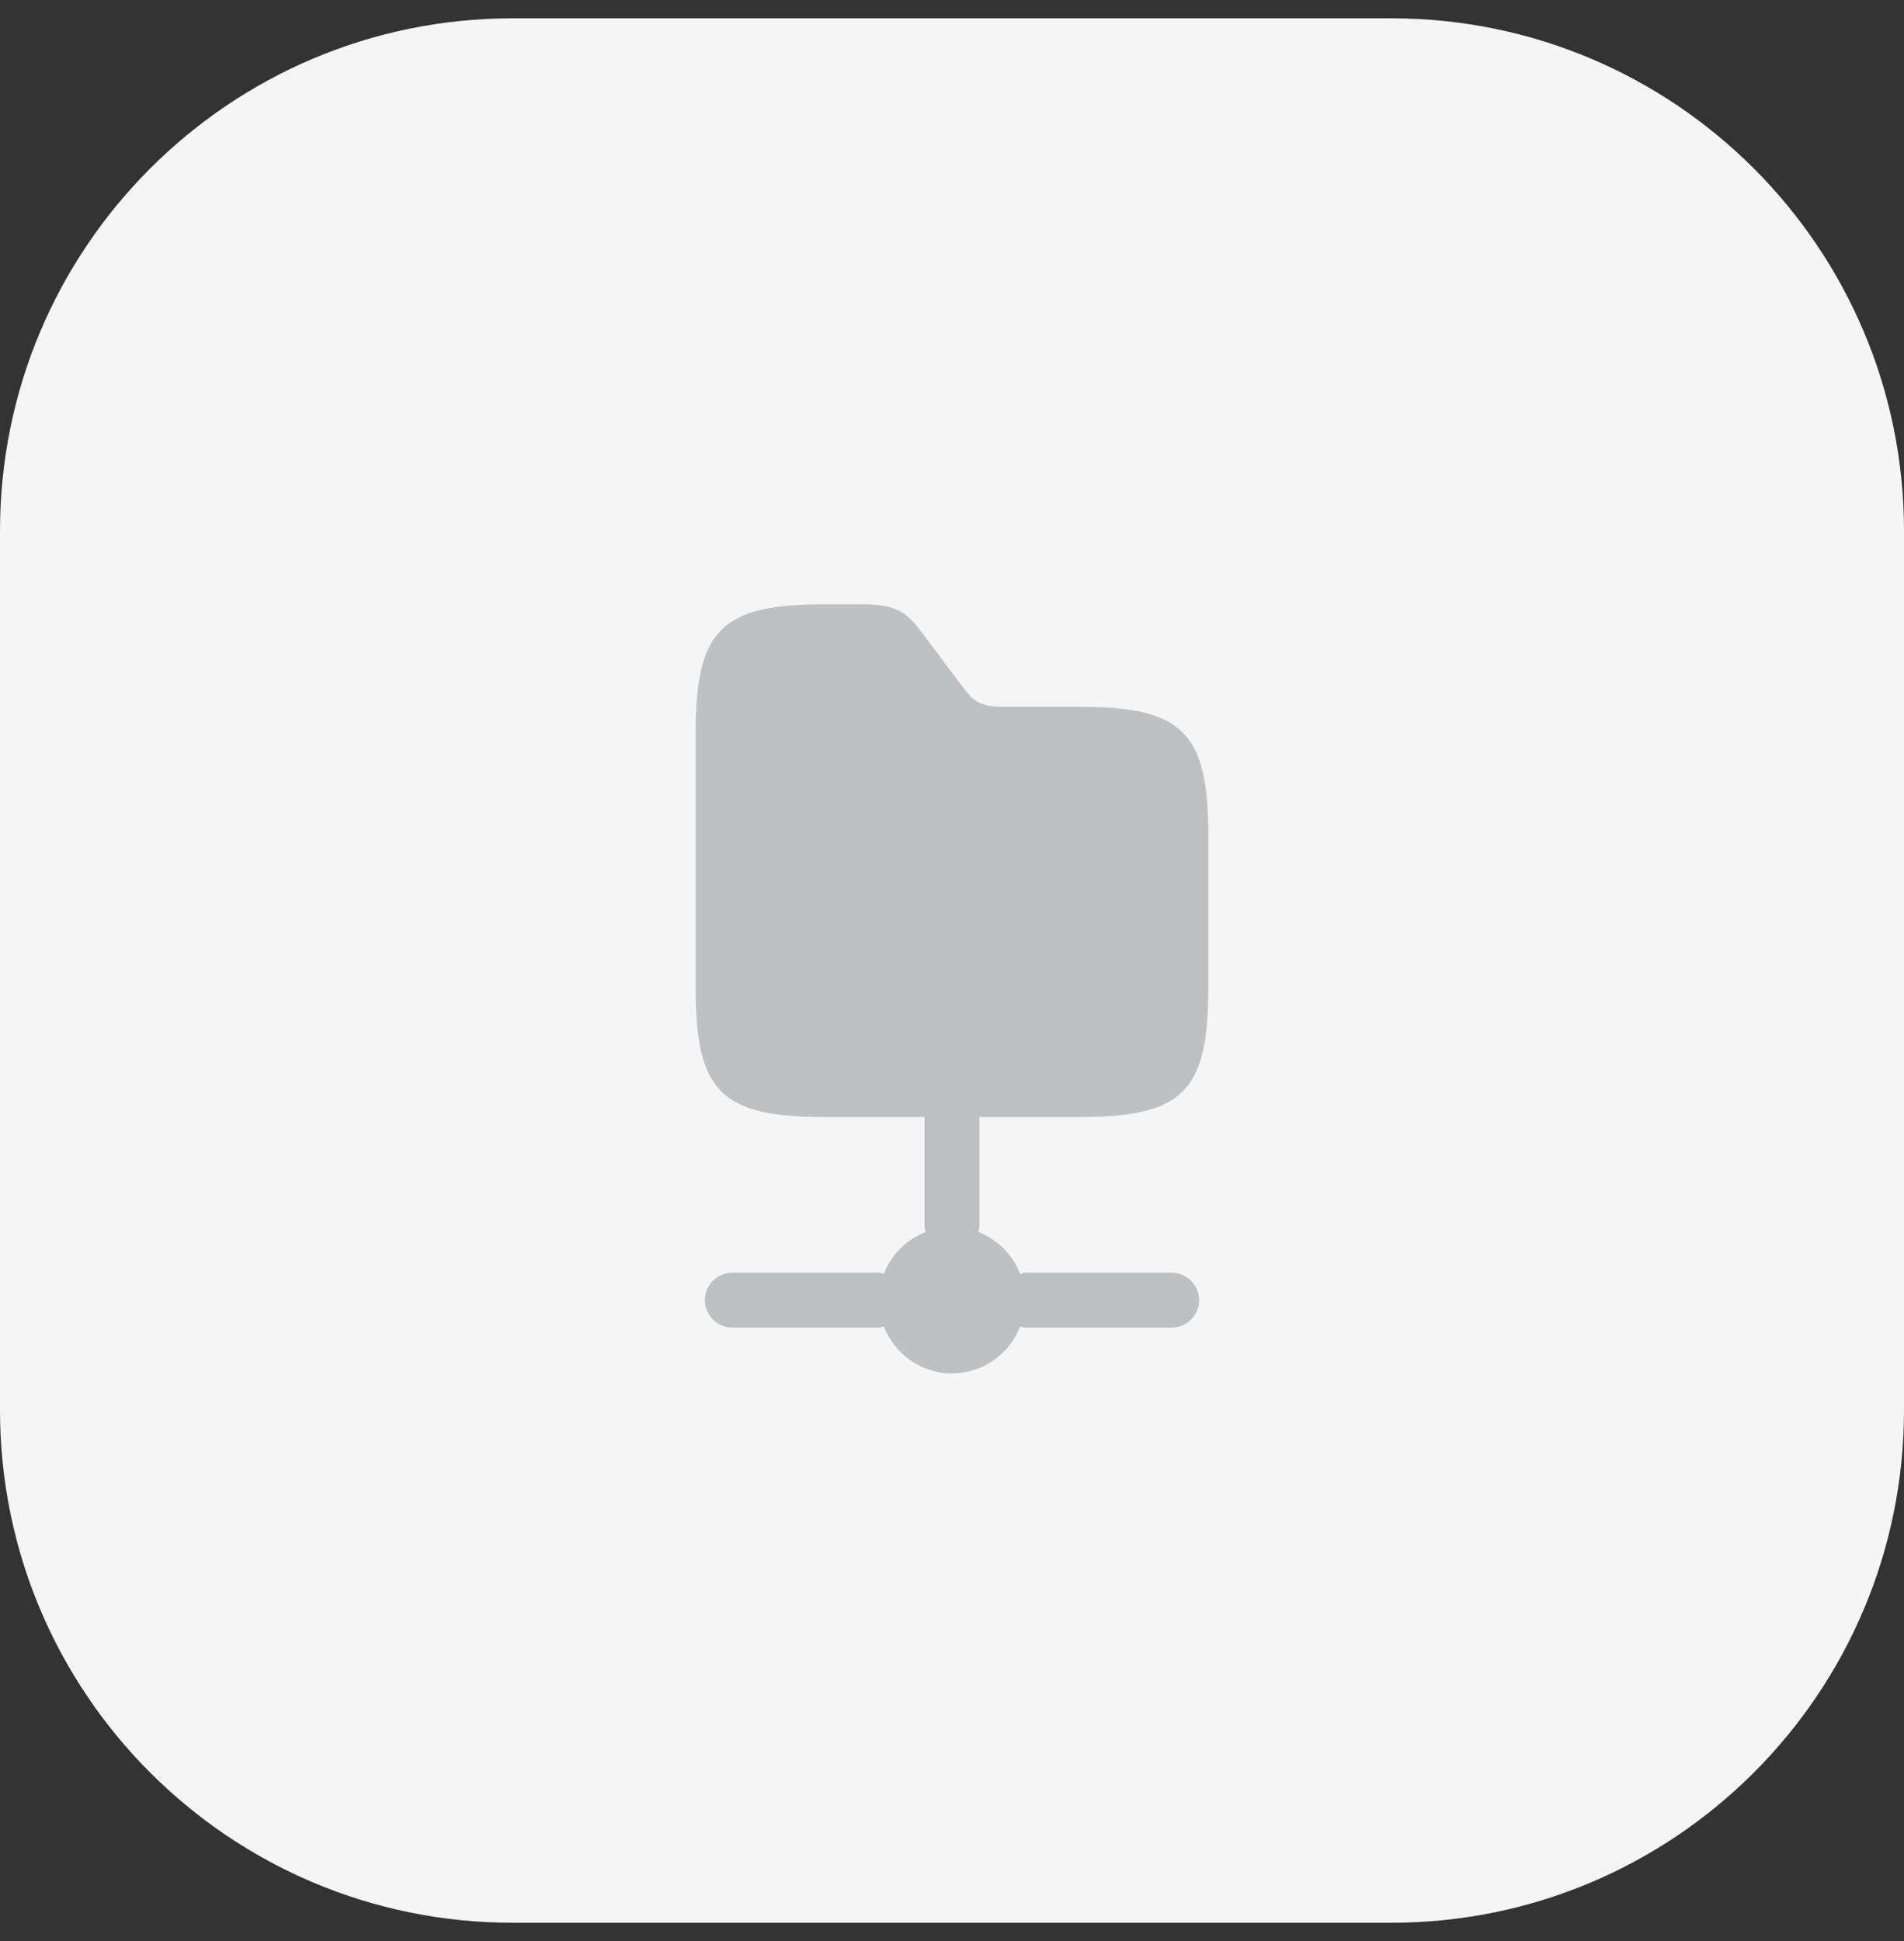
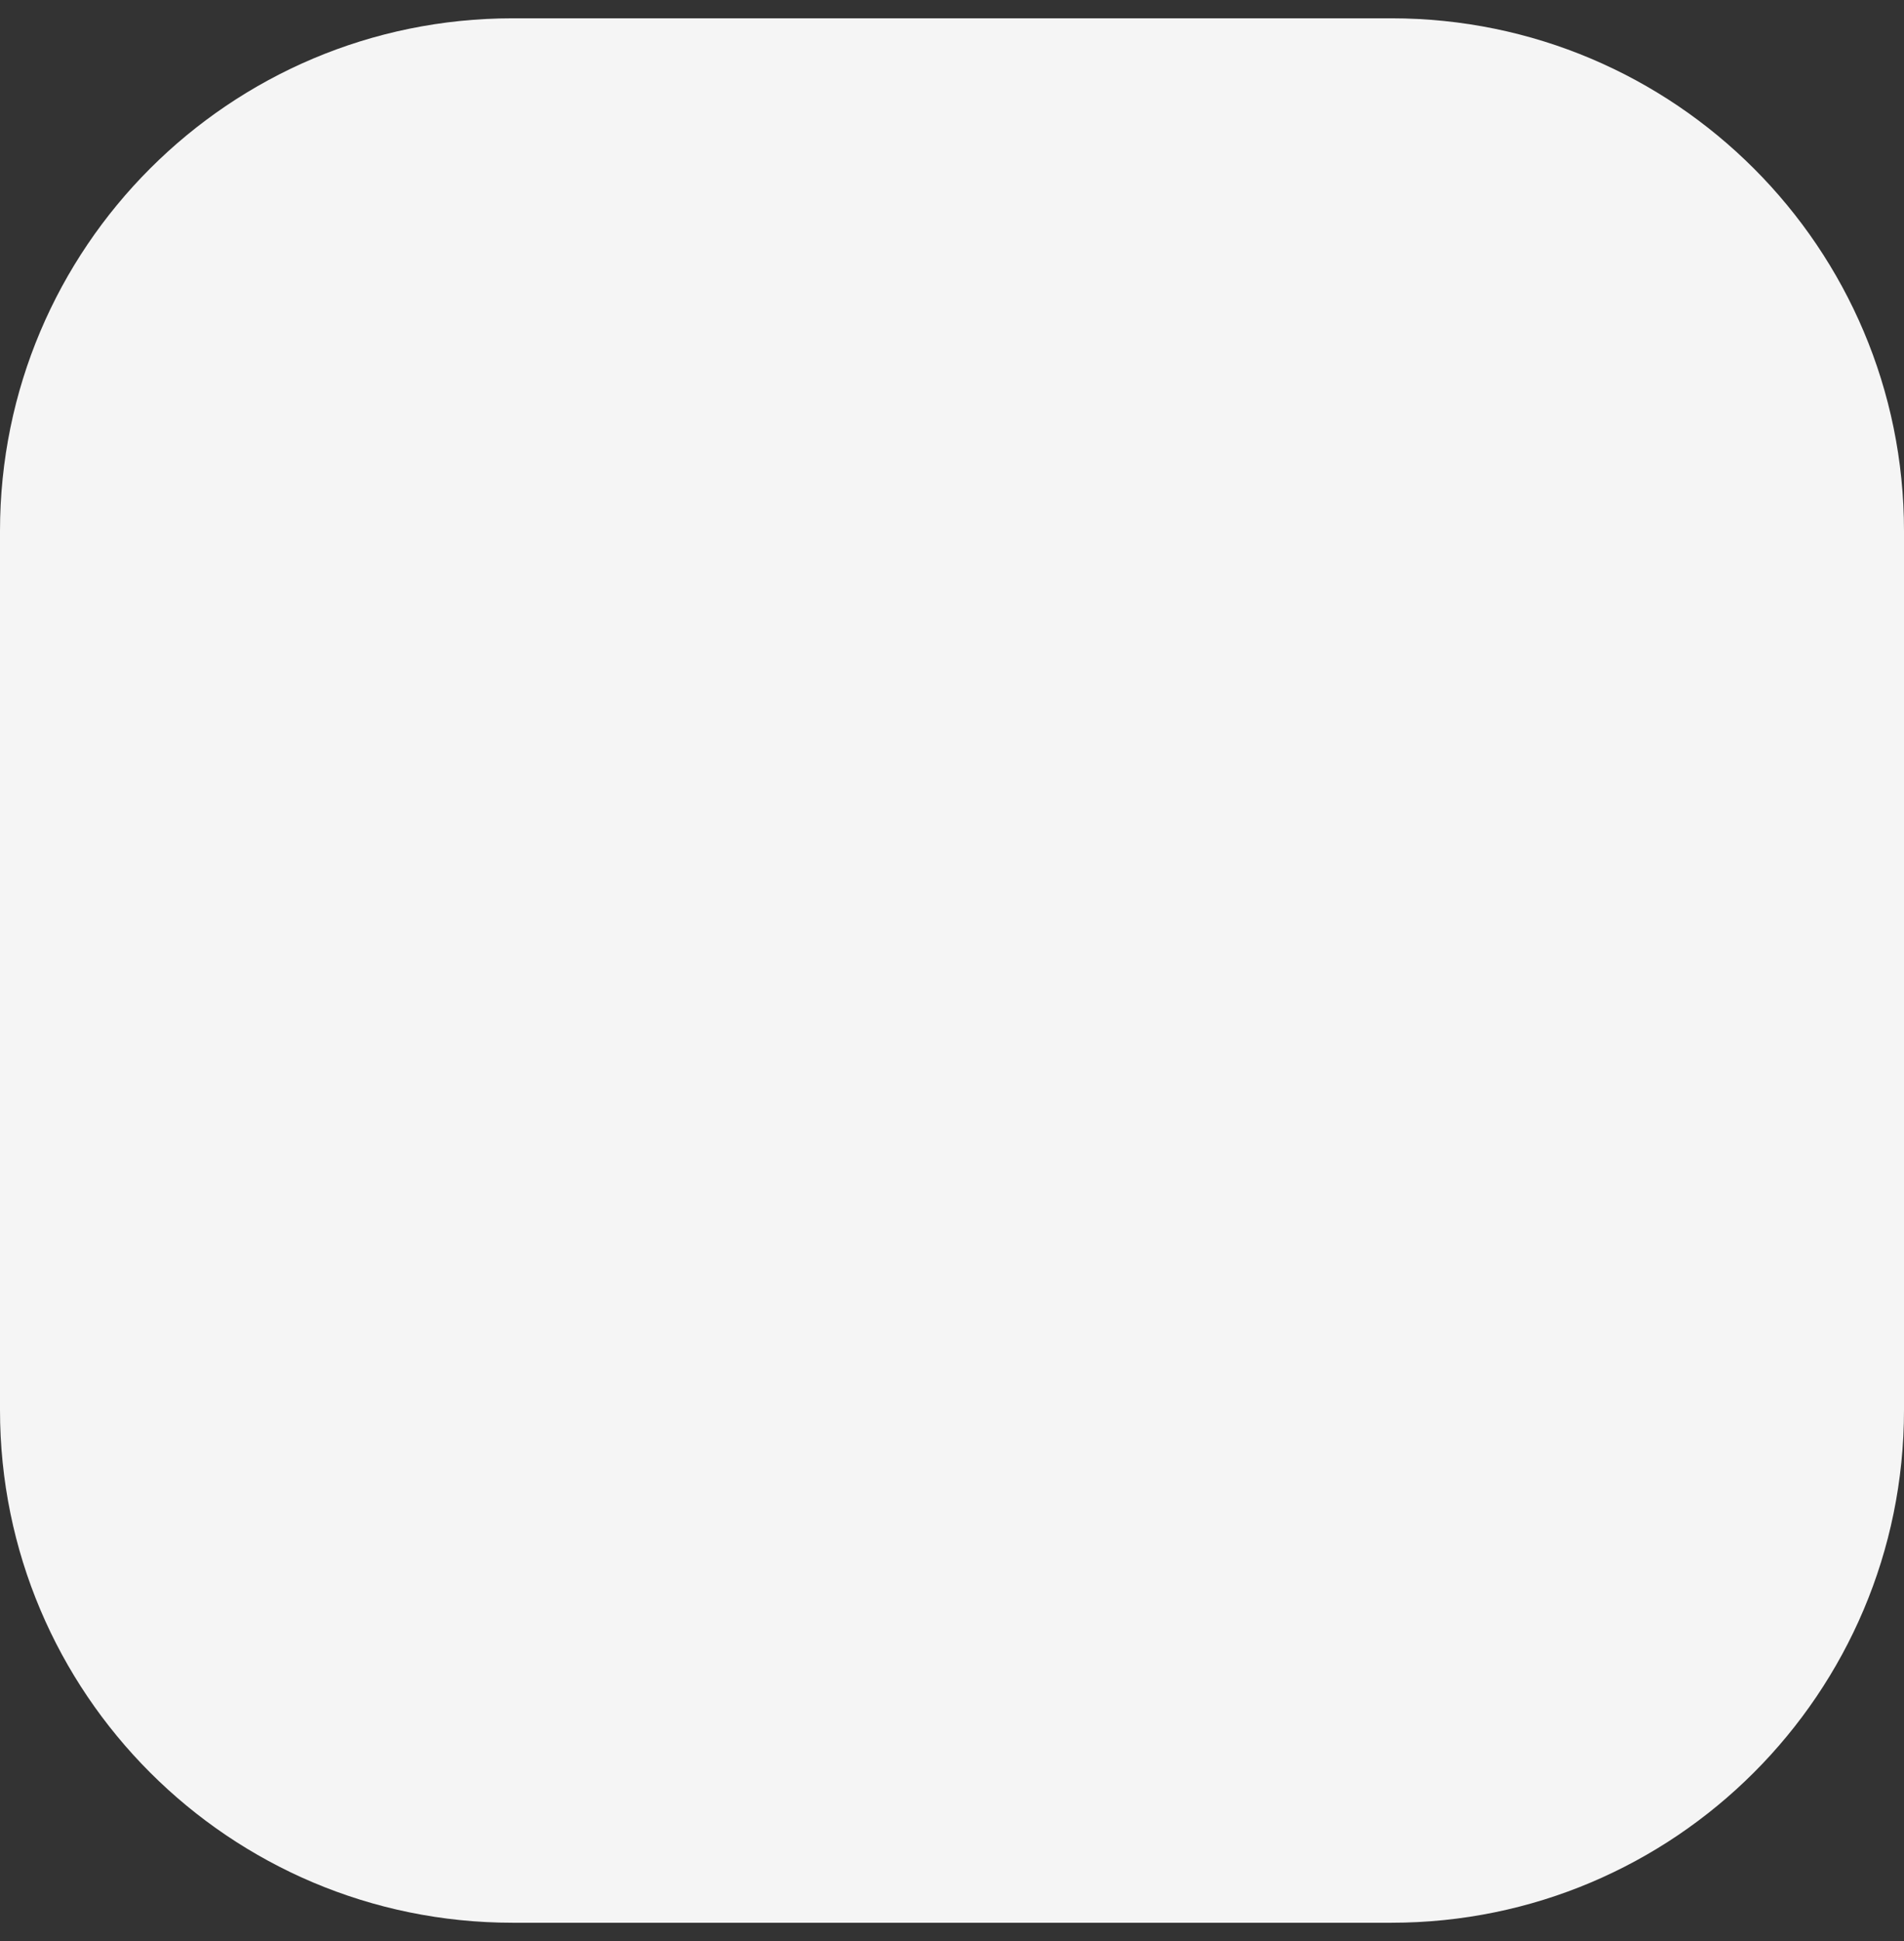
<svg xmlns="http://www.w3.org/2000/svg" width="52" height="53" viewBox="0 0 52 53" fill="none">
  <rect x="0" y="0" width="52" height="53" fill="#333333" stroke="none" />
  <path d="M0 14.5C0 6.768 6.268 0.5 14 0.5H38C45.732 0.5 52 6.768 52 14.5V38.5C52 46.232 45.732 52.5 38 52.5H14C6.268 52.5 0 46.232 0 38.5V14.5Z" fill="#F5F5F5" />
-   <path d="M26.75 30.5H29.5C32.3 30.5 33 29.8 33 27V22.8C33 20 32.3 19.3 29.5 19.3H27.4C26.7 19.3 26.55 19.09 26.28 18.74L25.23 17.34C24.83 16.81 24.6 16.5 23.55 16.5H22.5C19.7 16.5 19 17.2 19 20V27C19 29.8 19.7 30.5 22.5 30.5H25.25V33.5C25.25 33.55 25.27 33.59 25.28 33.64C24.76 33.84 24.34 34.26 24.14 34.78C24.09 34.77 24.05 34.75 24 34.75H20C19.59 34.75 19.25 35.09 19.25 35.5C19.25 35.91 19.59 36.25 20 36.25H24C24.05 36.25 24.09 36.23 24.14 36.22C24.43 36.97 25.15 37.5 26 37.5C26.85 37.5 27.57 36.97 27.86 36.22C27.91 36.23 27.95 36.25 28 36.25H32C32.41 36.25 32.75 35.91 32.75 35.5C32.75 35.09 32.41 34.75 32 34.75H28C27.95 34.75 27.91 34.77 27.86 34.78C27.66 34.26 27.24 33.84 26.72 33.64C26.73 33.59 26.75 33.55 26.75 33.5V30.5Z" fill="#BFC0C1" />
</svg>